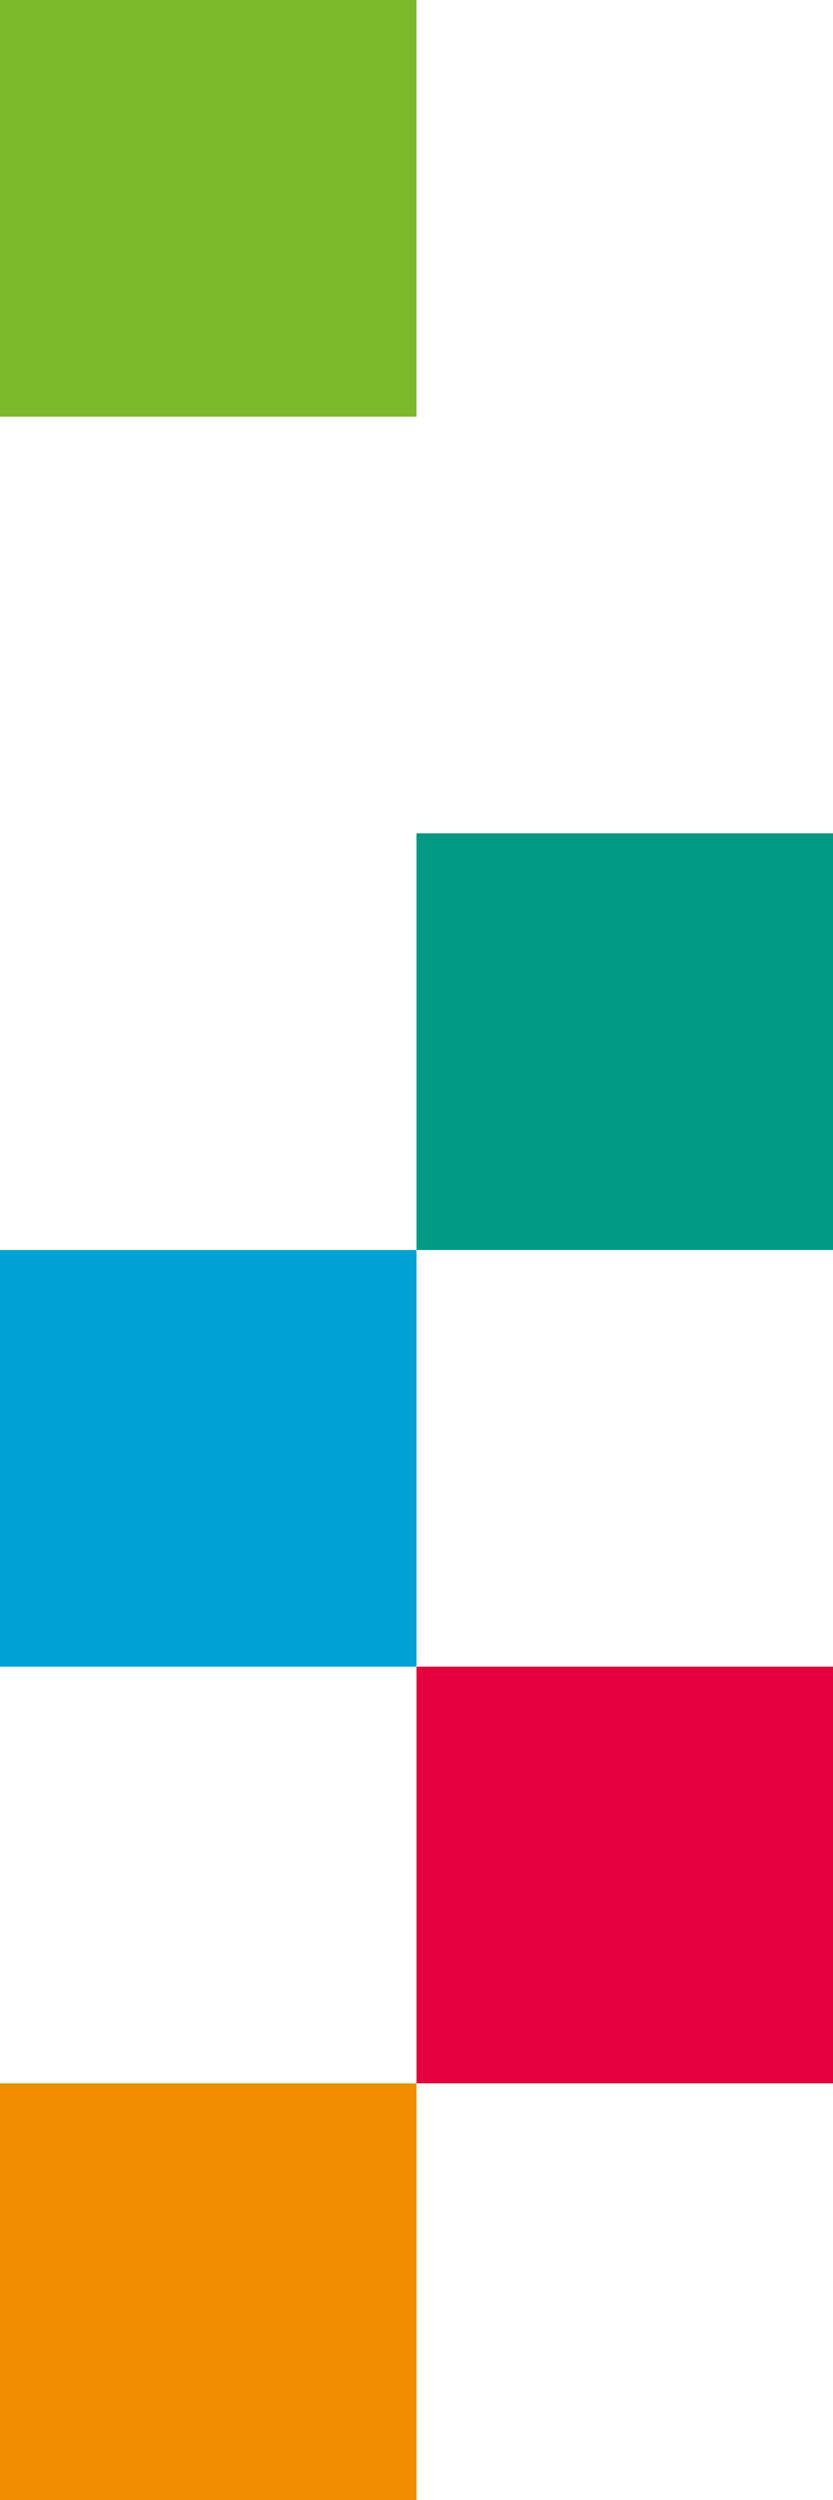
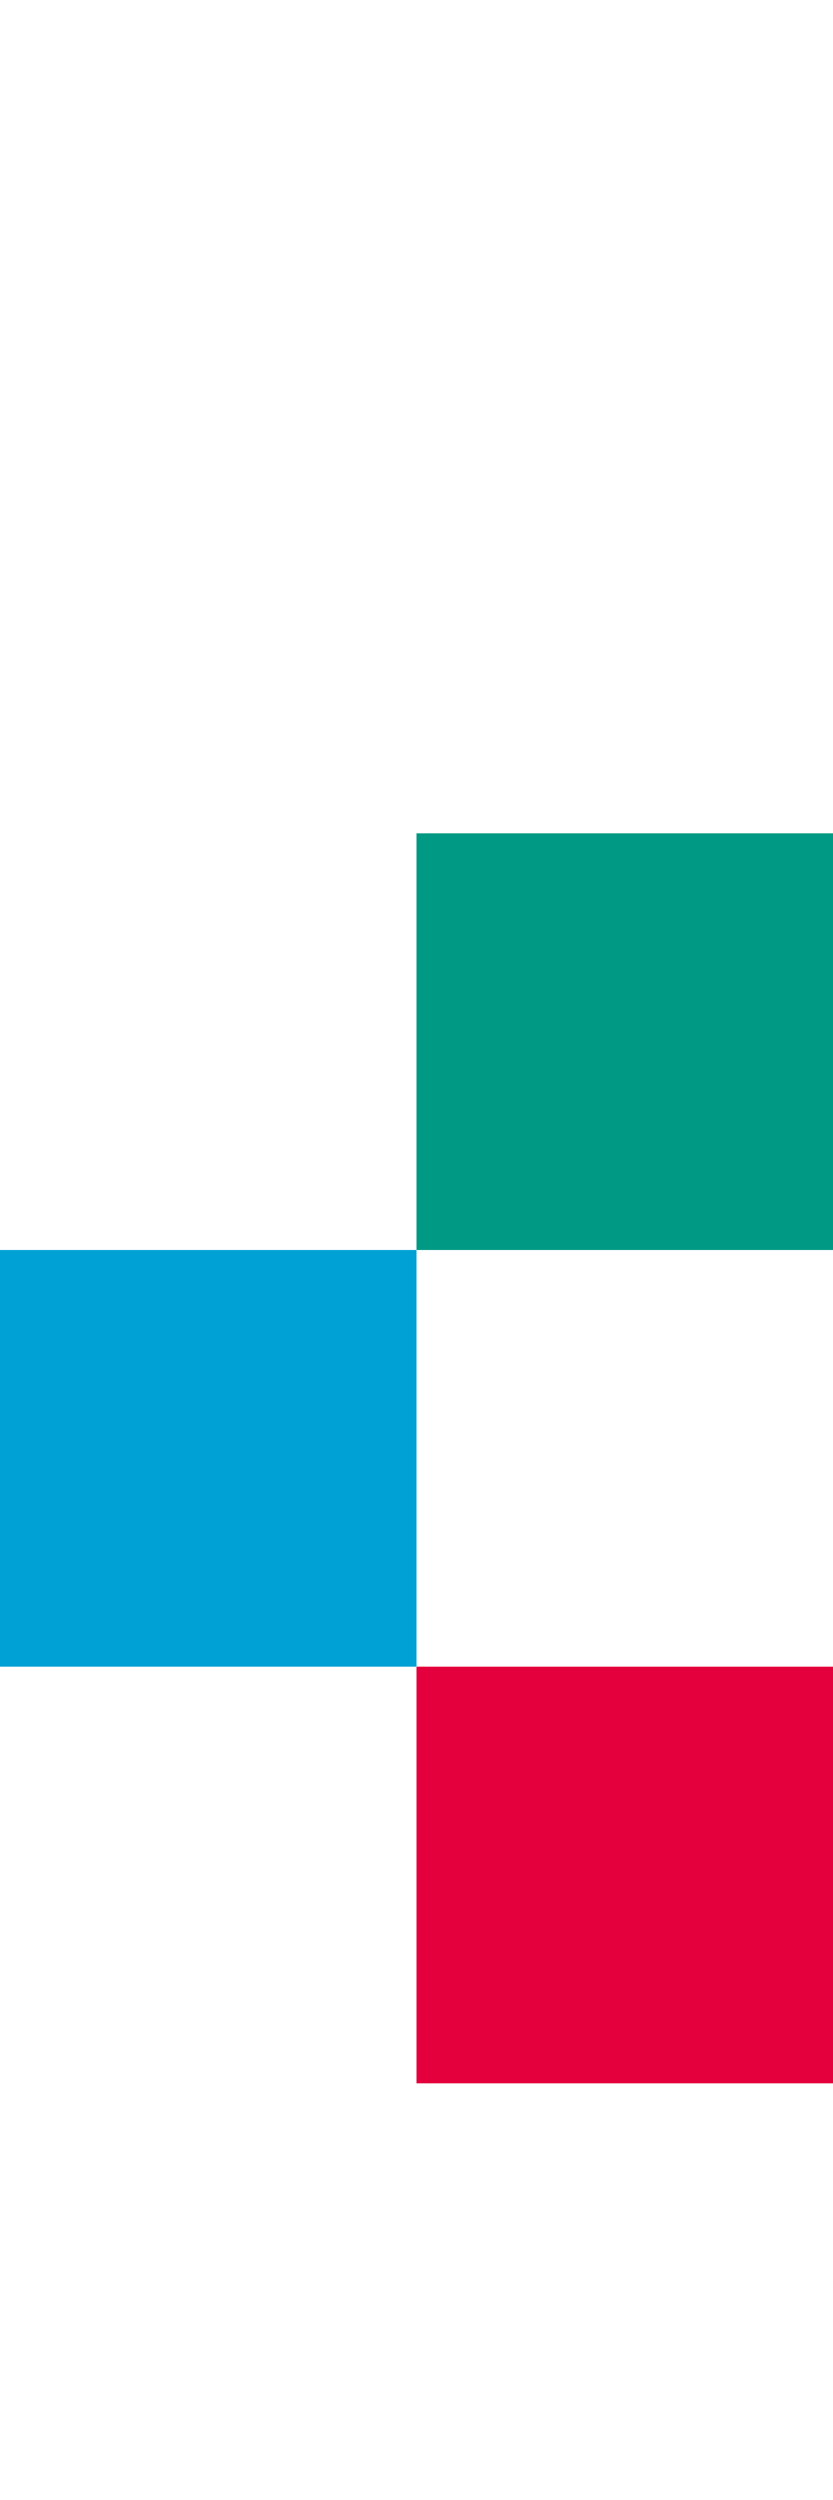
<svg xmlns="http://www.w3.org/2000/svg" id="Ebene_1" viewBox="0 0 50 150">
  <defs>
    <style>.cls-1{fill:#f28c00;}.cls-1,.cls-2,.cls-3,.cls-4,.cls-5{stroke-width:0px;}.cls-2{fill:#7ab929;}.cls-3{fill:#e4003c;}.cls-4{fill:#00a1d4;}.cls-5{fill:#009984;}</style>
  </defs>
  <rect class="cls-3" x="25" y="100" width="25" height="25" />
-   <rect class="cls-1" y="125" width="25" height="25" />
  <rect class="cls-5" x="25" y="50" width="25" height="25" />
  <rect class="cls-4" y="75" width="25" height="25" />
-   <rect class="cls-2" width="25" height="25" />
</svg>